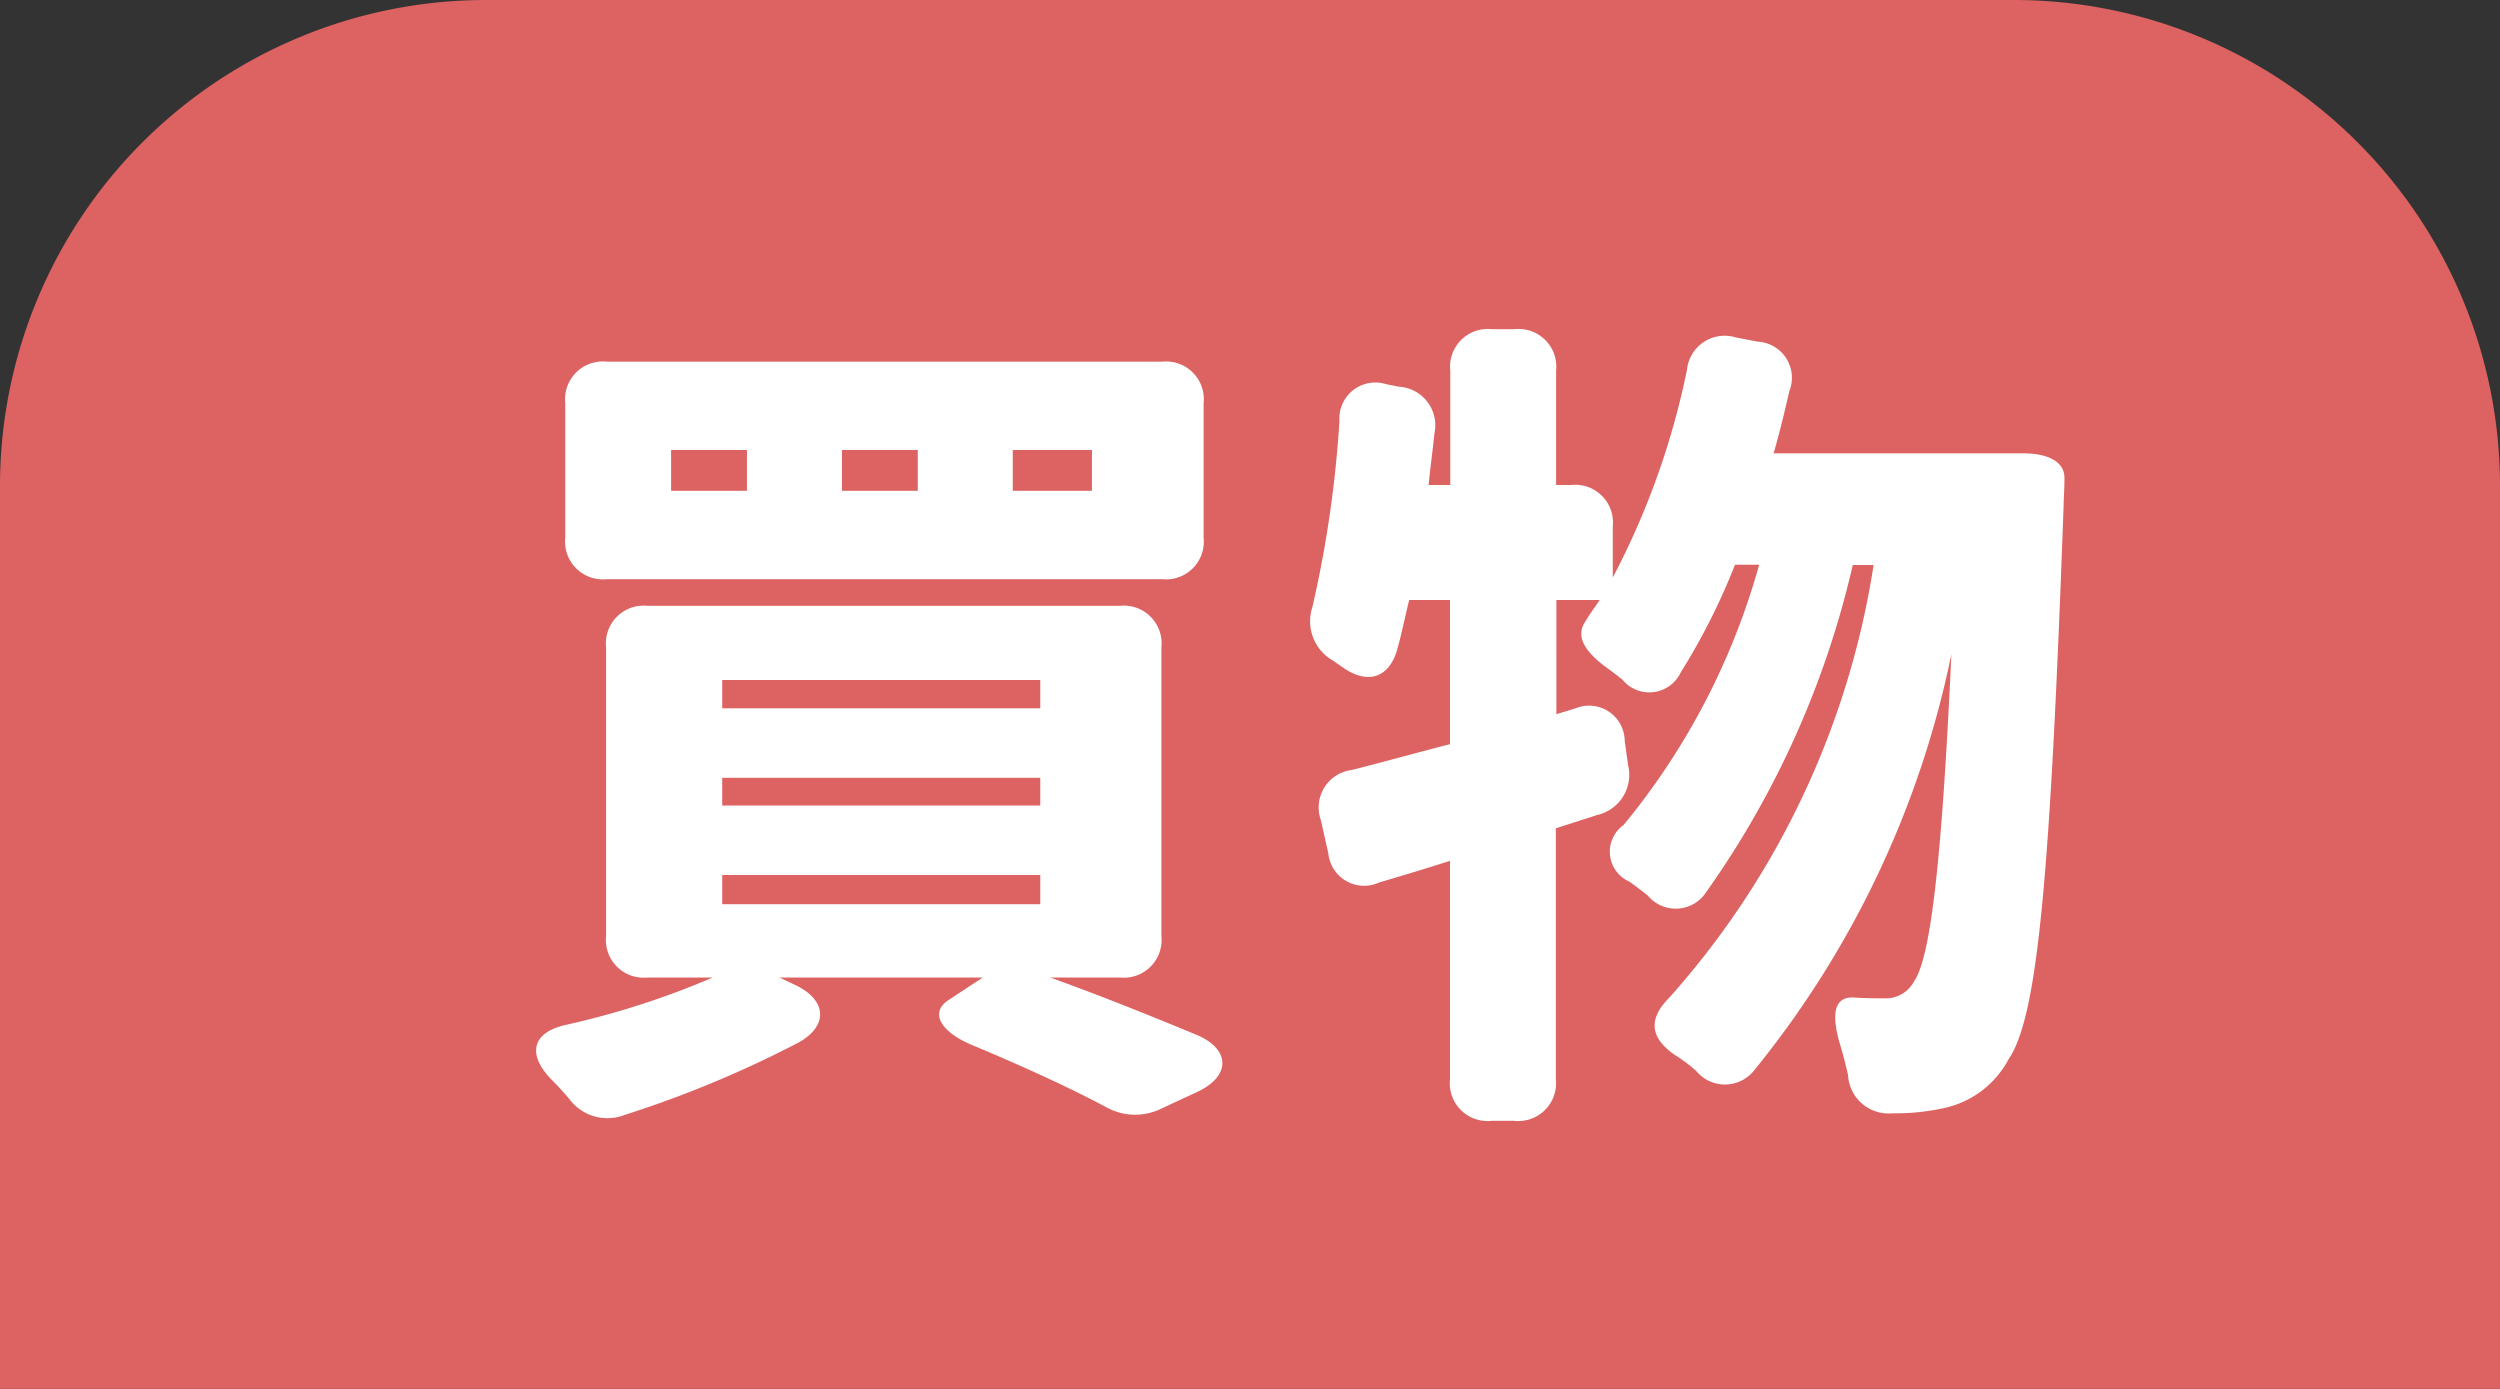
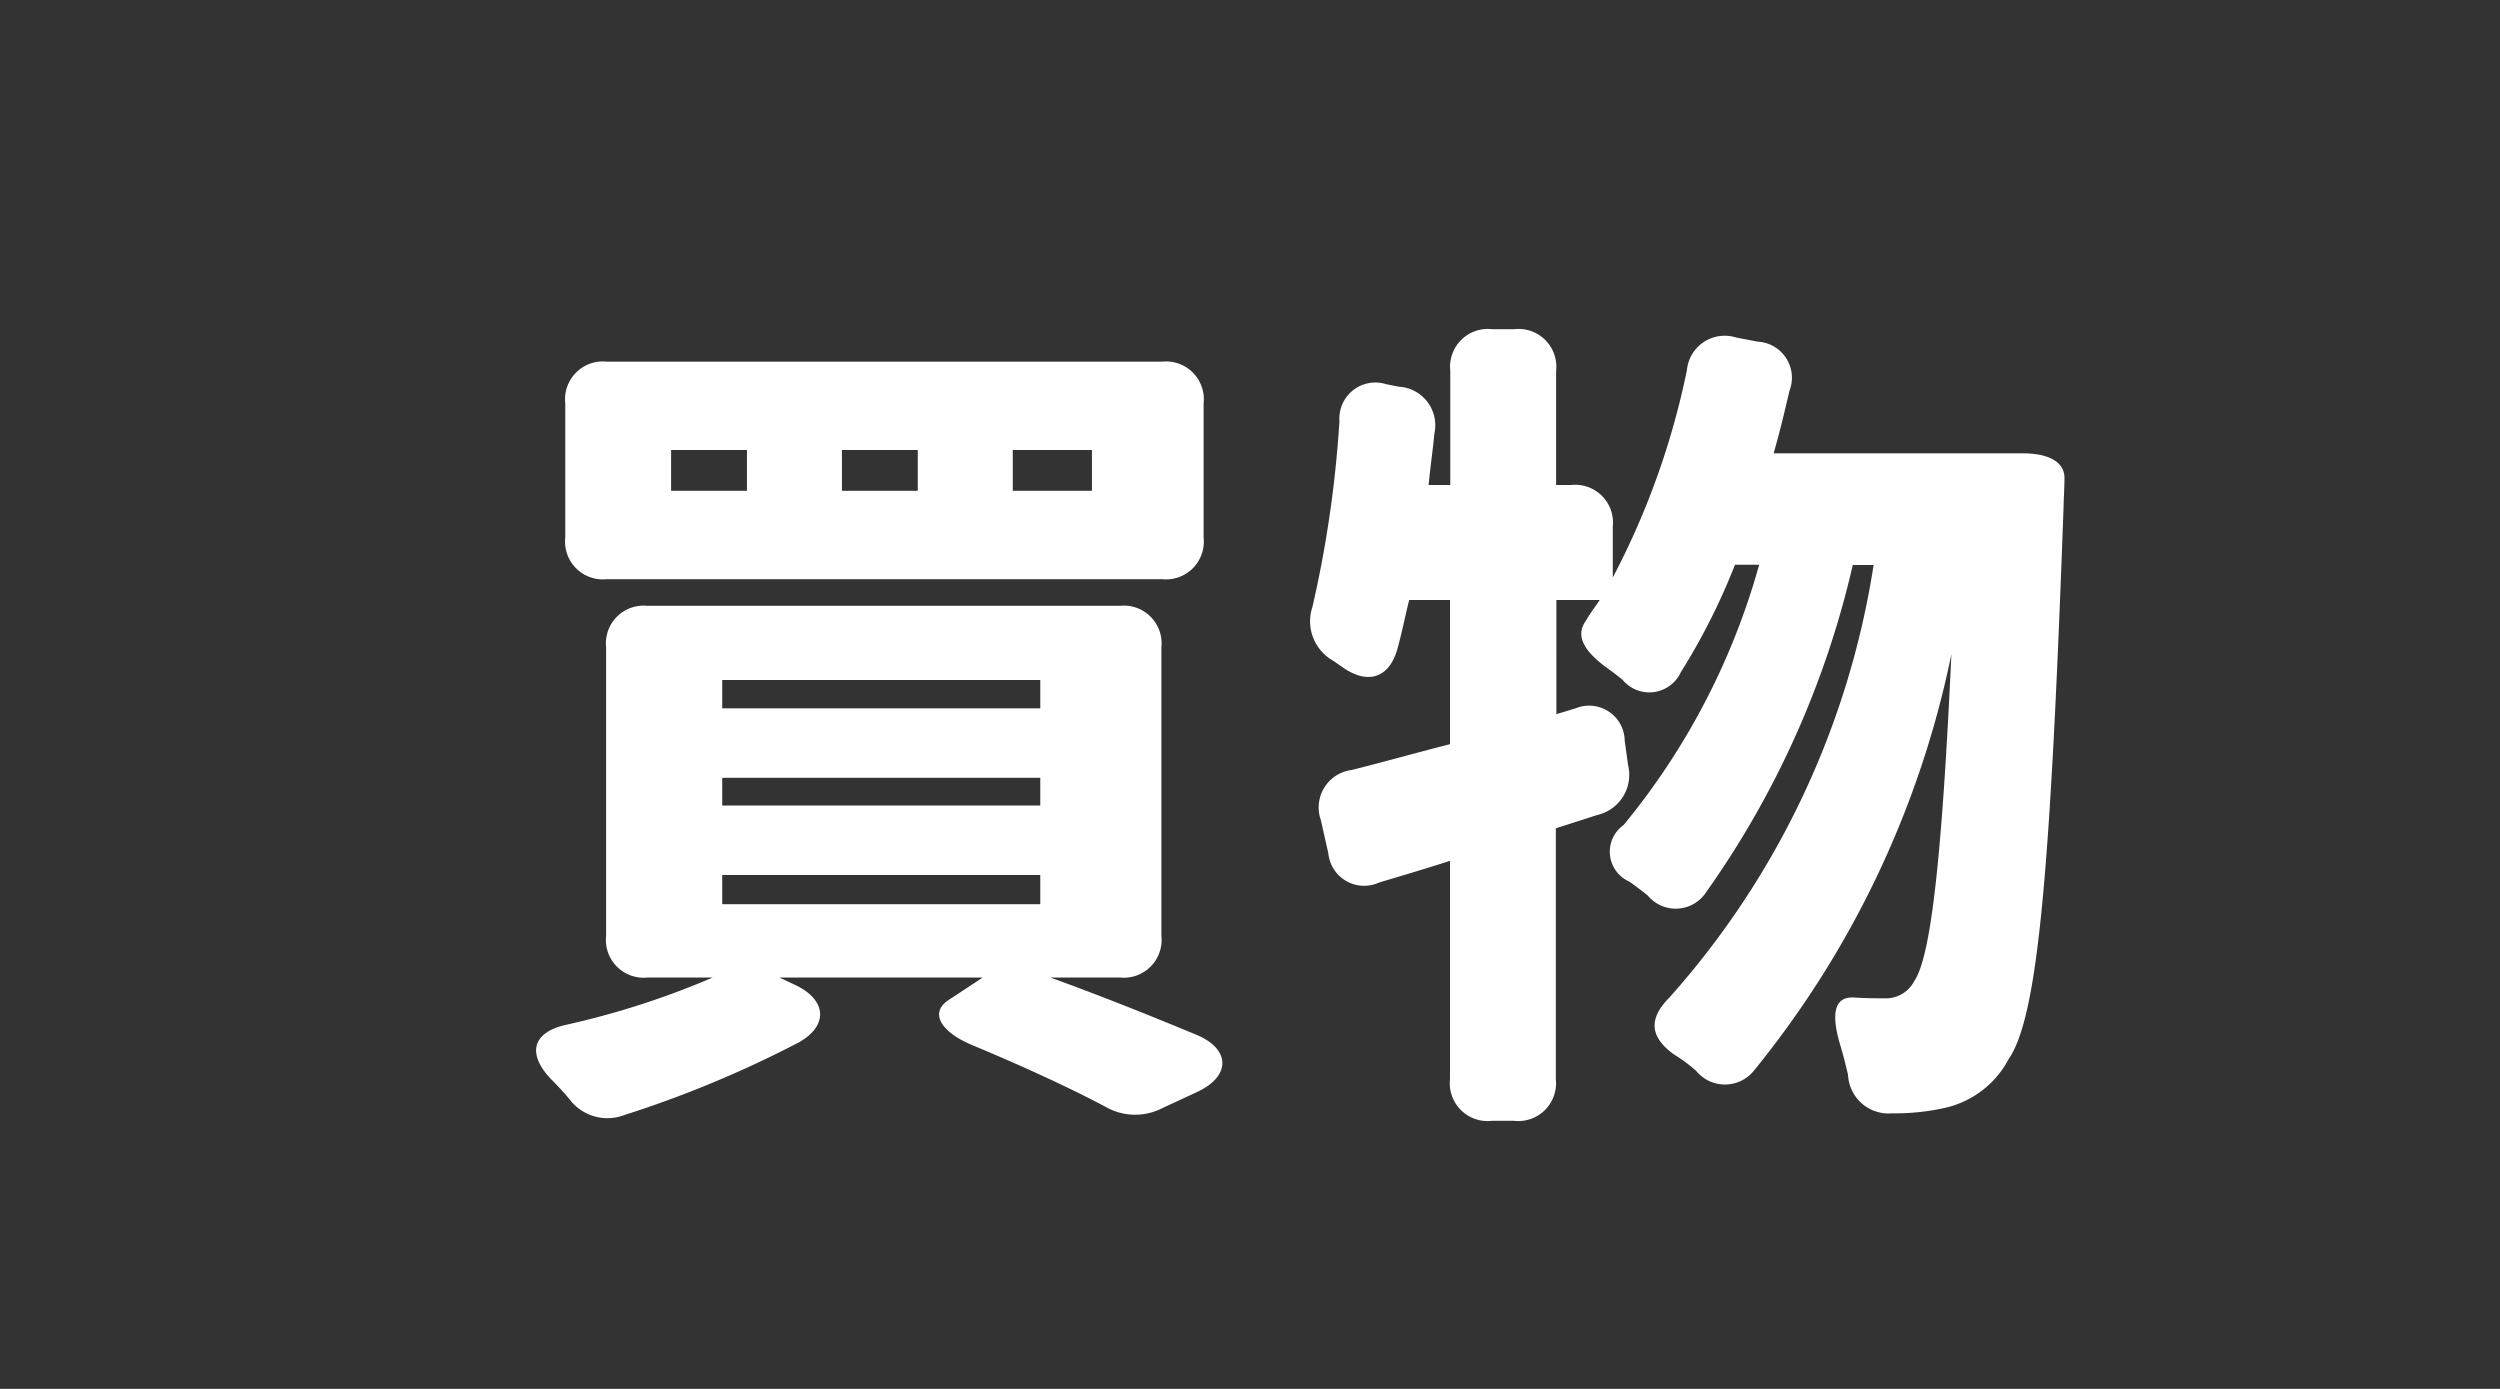
<svg xmlns="http://www.w3.org/2000/svg" width="36" height="20" viewBox="0 0 36 20">
  <rect x="0" y="0" width="36" height="20" fill="#333333" stroke="none" />
  <g id="sv_0006" transform="translate(8110 -18615)">
-     <path id="パス_9864" data-name="パス 9864" d="M7-1H29a7,7,0,0,1,7,7V19H0V6A7,7,0,0,1,7-1Z" transform="translate(-8110 18616)" fill="#dd6262" />
    <path id="パス_39559" data-name="パス 39559" d="M8.724-8.52v.588H7.584V-8.52ZM.924.528c.1.1.192.2.276.3a.682.682,0,0,0,.792.228A15.8,15.8,0,0,0,4.5.012c.432-.24.408-.612-.048-.828L4.224-.924H7.152L6.66-.6c-.276.18-.12.456.336.648.72.3,1.4.612,1.92.888A.856.856,0,0,0,9.732.96l.516-.24c.48-.228.468-.612-.012-.816C9.6-.36,8.856-.66,8.124-.924h1a.544.544,0,0,0,.6-.6V-5.676a.544.544,0,0,0-.6-.6H2.328a.544.544,0,0,0-.6.6v4.152a.544.544,0,0,0,.6.6h.936A11.95,11.95,0,0,1,1.14-.24C.672-.132.588.168.924.528ZM1.14-7.26a.544.544,0,0,0,.6.6H9.732a.544.544,0,0,0,.6-.6V-9.192a.544.544,0,0,0-.6-.6H1.74a.544.544,0,0,0-.6.6Zm1.524-.672V-8.52H3.756v.588ZM3.4-1.98V-2.4H7.98v.42ZM3.4-3.4V-3.8H7.98V-3.4Zm0-1.4v-.408H7.98V-4.8ZM5.124-7.932V-8.52H6.216v.588Zm17-.54H18.54c.084-.288.156-.588.228-.9a.52.52,0,0,0-.456-.708L18-10.14a.546.546,0,0,0-.708.468,11.246,11.246,0,0,1-1.068,2.988v-.732a.544.544,0,0,0-.6-.6h-.216V-9.66a.544.544,0,0,0-.6-.6h-.324a.544.544,0,0,0-.6.6v1.644h-.312c.024-.252.06-.5.084-.744a.557.557,0,0,0-.516-.672l-.18-.036a.518.518,0,0,0-.672.528A16.472,16.472,0,0,1,11.9-6.264a.653.653,0,0,0,.3.78l.144.1c.348.24.66.156.78-.276.06-.216.108-.456.168-.7h.588v2.076c-.516.132-.984.264-1.416.372a.543.543,0,0,0-.444.72l.108.48a.518.518,0,0,0,.732.42c.336-.1.672-.2,1.02-.312V.54a.544.544,0,0,0,.6.6h.324a.544.544,0,0,0,.6-.6V-3.072L16-3.264a.593.593,0,0,0,.444-.72l-.048-.348a.513.513,0,0,0-.708-.468l-.276.084V-6.36h.624c-.072.108-.144.2-.2.3-.144.2-.048.408.264.648.084.06.18.132.264.2a.5.5,0,0,0,.84-.108,9.319,9.319,0,0,0,.78-1.548h.348A10.177,10.177,0,0,1,16.38-3.12a.471.471,0,0,0,.084.816c.084.06.18.132.264.2a.523.523,0,0,0,.84-.048A13.258,13.258,0,0,0,19.68-6.864h.3A12.143,12.143,0,0,1,17.04-.636c-.3.3-.288.564.06.816a2.268,2.268,0,0,1,.324.24.536.536,0,0,0,.84-.012A13.918,13.918,0,0,0,21.1-5.58c-.144,3.132-.312,4.392-.54,4.716a.456.456,0,0,1-.4.24c-.12,0-.276,0-.468-.012-.276-.012-.324.228-.2.66.048.156.084.3.12.456a.584.584,0,0,0,.636.552A3.285,3.285,0,0,0,20.976.96a1.38,1.38,0,0,0,.948-.708c.42-.612.6-2.628.792-7.968,0-.084.012-.24.012-.384C22.74-8.34,22.512-8.472,22.128-8.472Z" transform="translate(-8103 18630)" fill="#fff" />
  </g>
</svg>